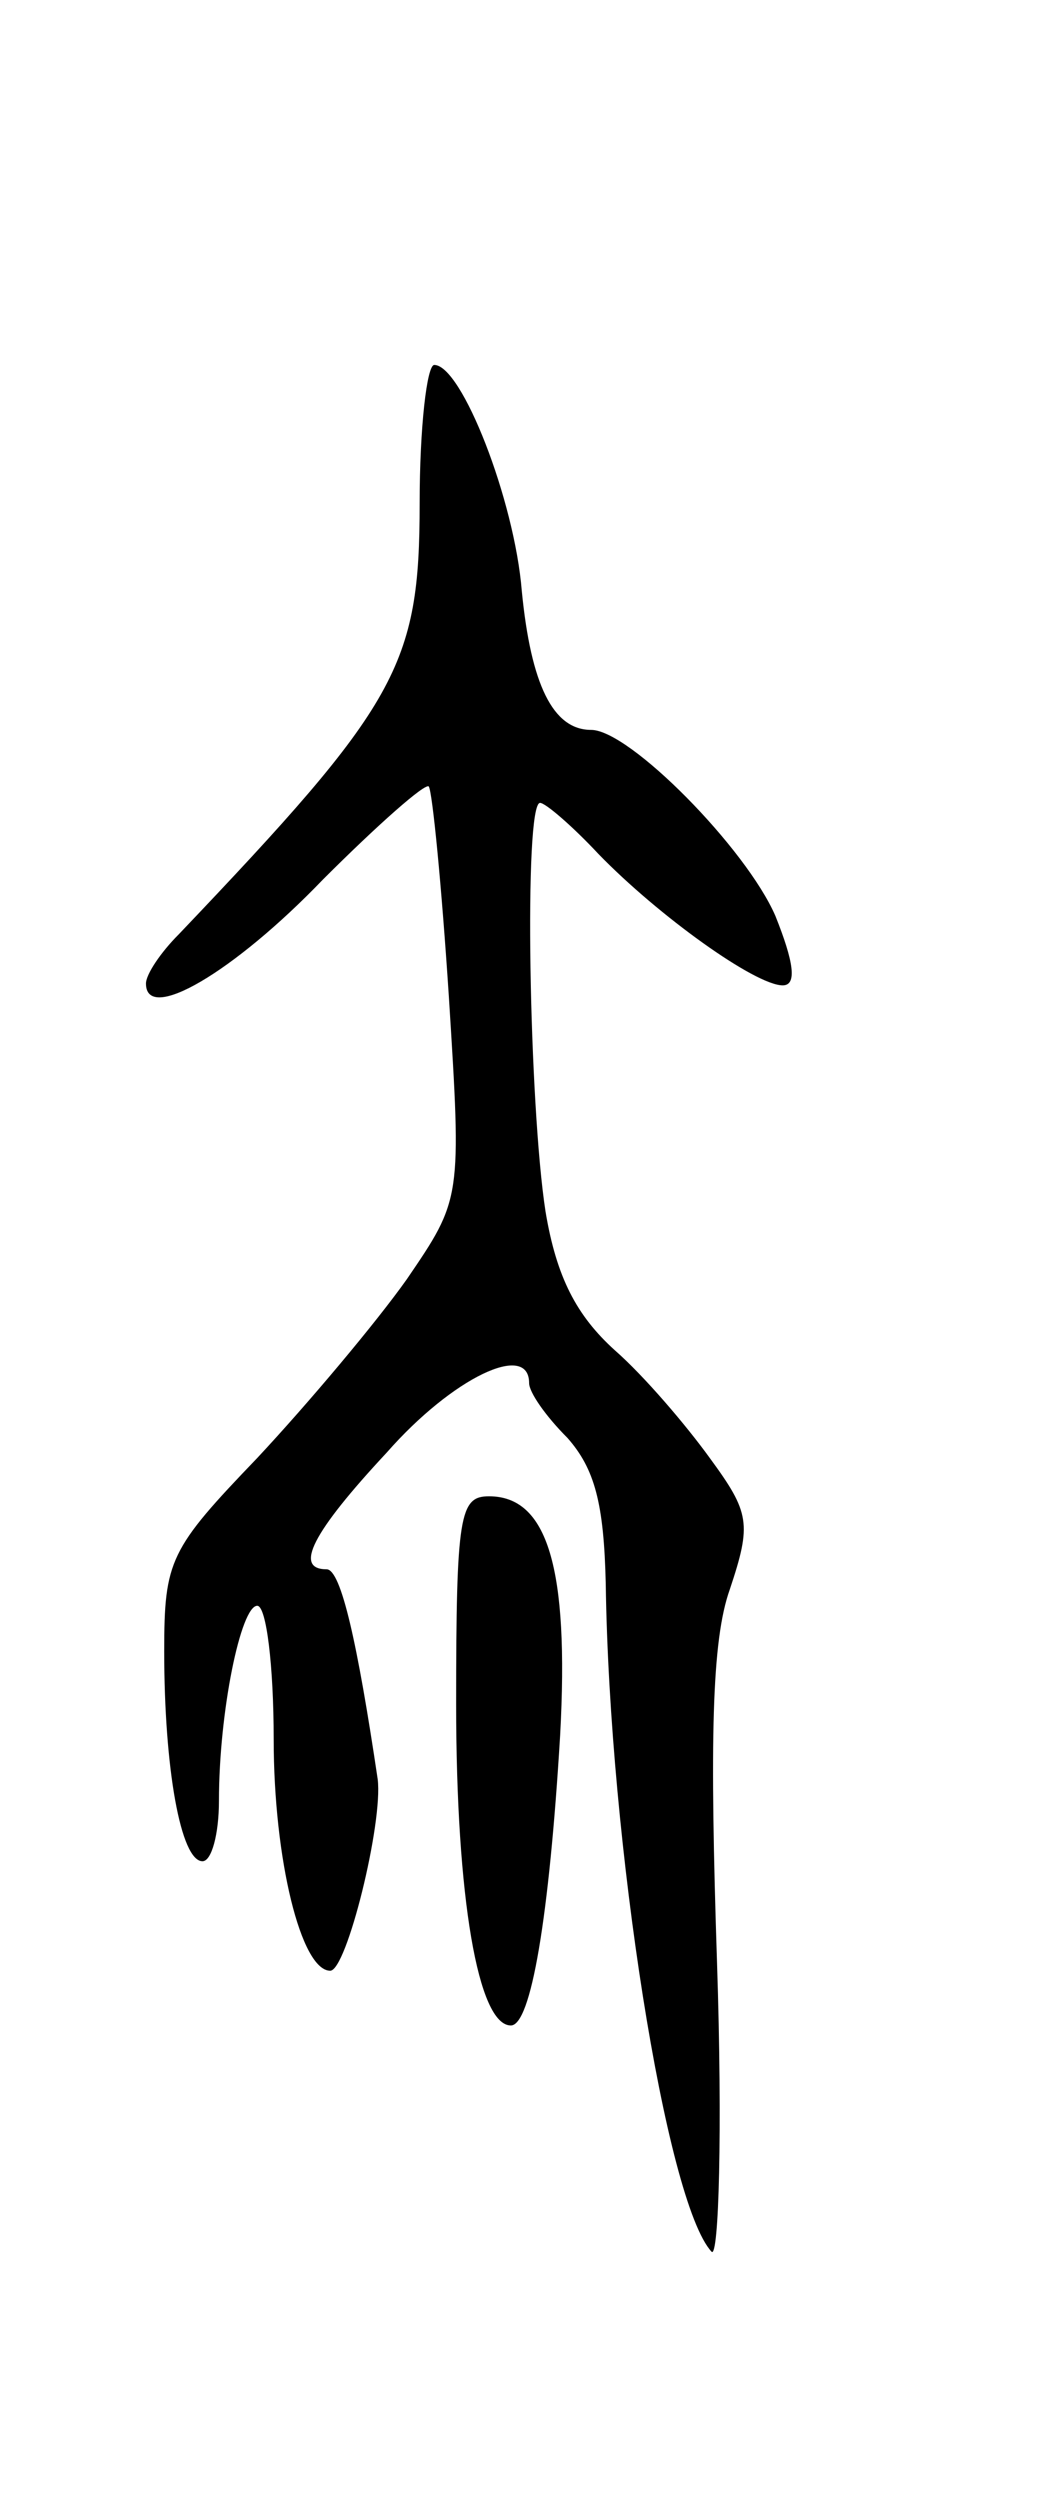
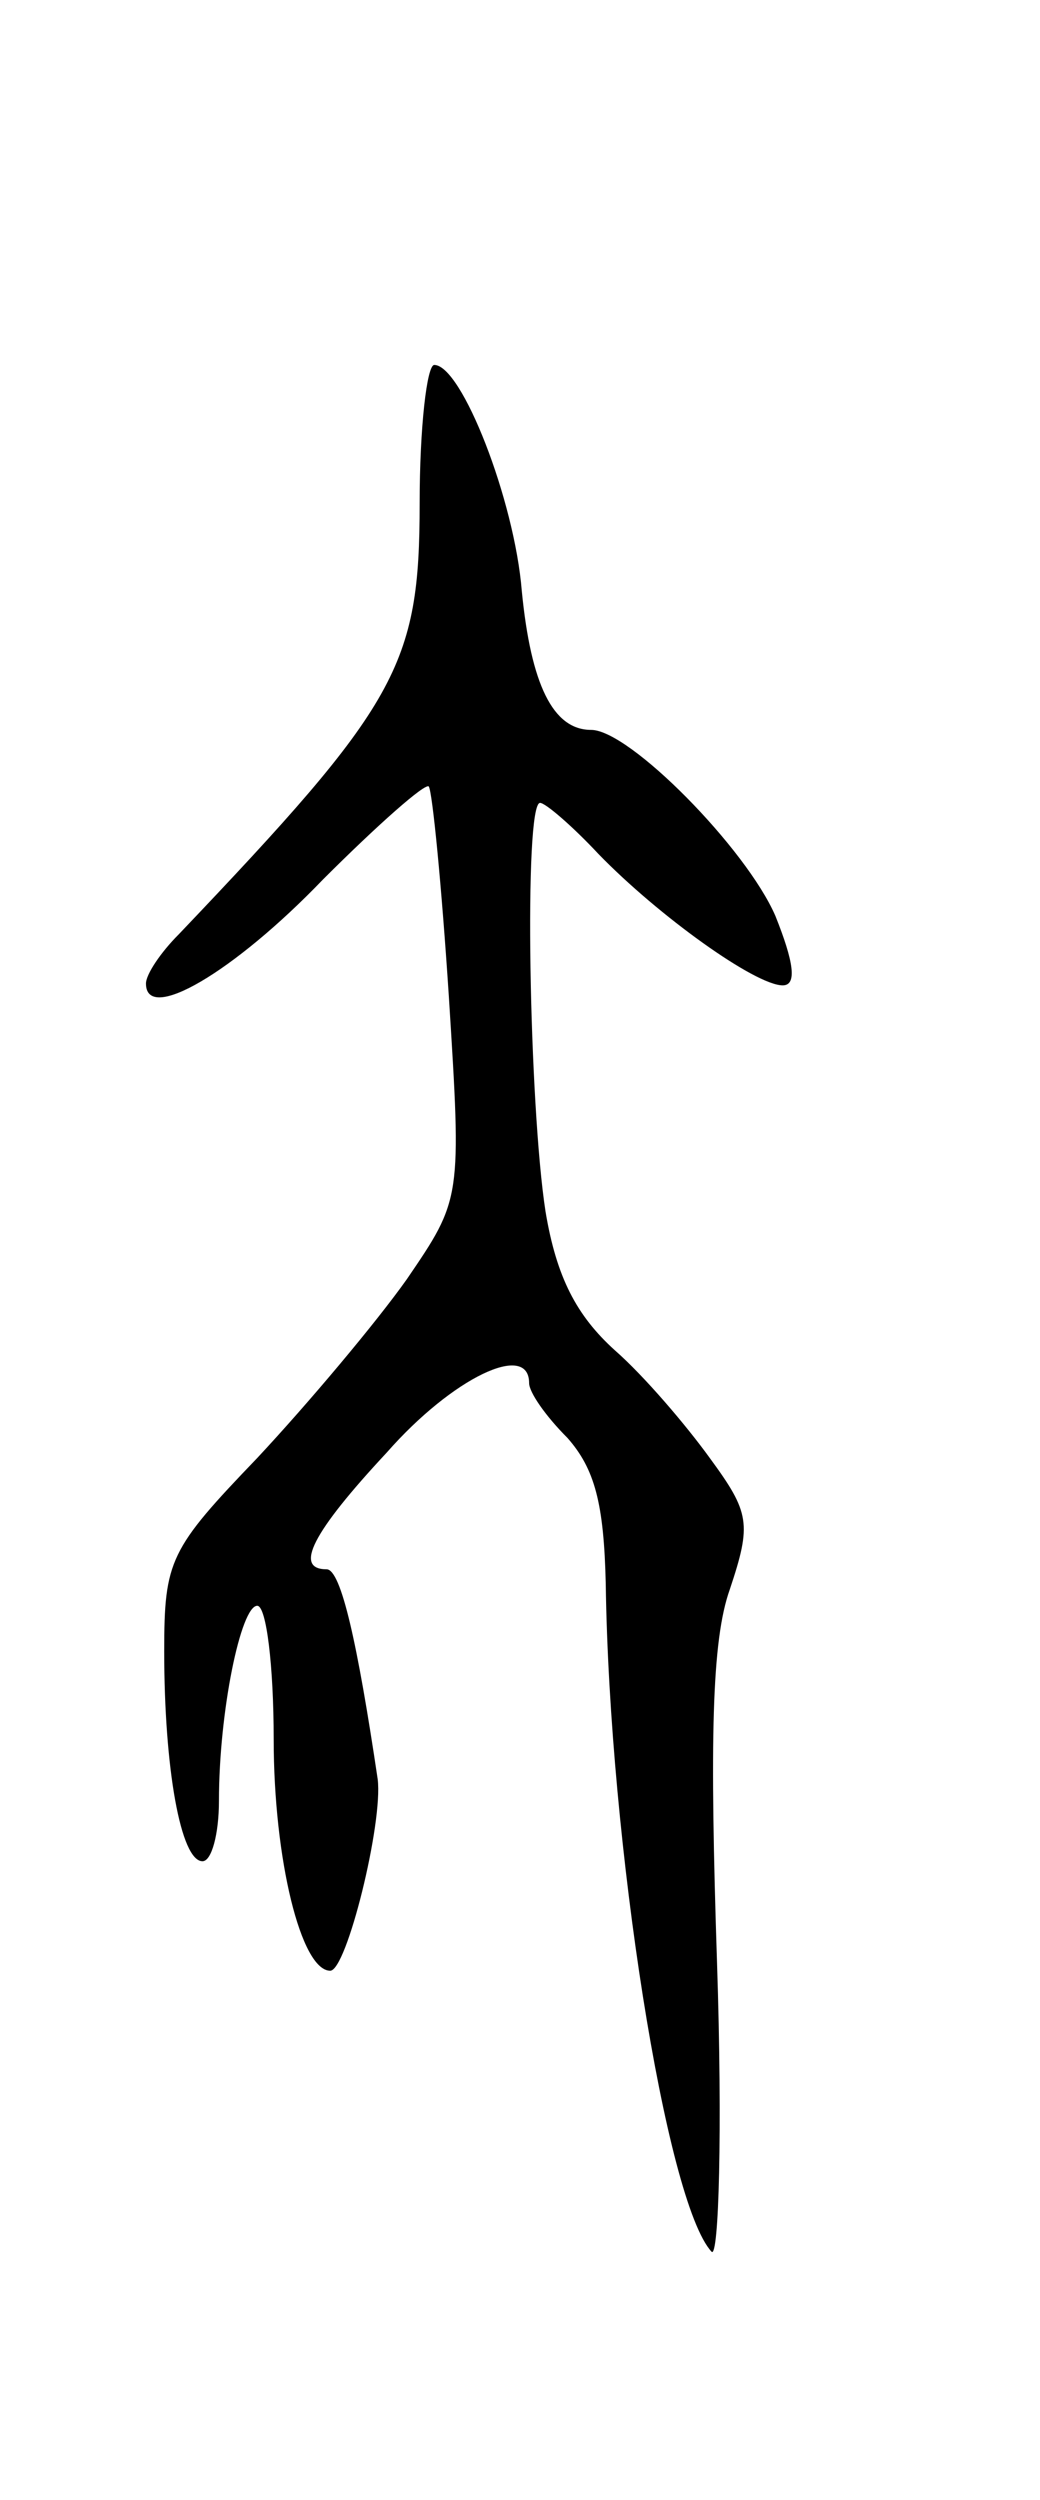
<svg xmlns="http://www.w3.org/2000/svg" version="1.0" width="57" height="137" viewBox="0 0 57 137">
  <g transform="translate(0,137) scale(0.1,-0.1)">
    <path d="M230 1094 c0 -89 -12 -110 -132 -236 -10 -10 -18 -22 -18 -27 0 -22 48 6 97 57 30 30 56 53 58 51 2 -3 7 -54 11 -115 7 -111 7 -111 -23 -155 -17 -24 -54 -68 -82 -98 -48 -50 -51 -56 -51 -106 0 -64 9 -115 21 -115 5 0 9 15 9 33 0 49 12 107 21 107 5 0 9 -33 9 -73 0 -66 15 -127 31 -127 9 0 29 81 26 105 -11 74 -20 115 -28 115 -18 0 -8 20 33 64 36 41 78 61 78 38 0 -5 9 -18 21 -30 15 -17 20 -36 21 -80 2 -142 33 -339 58 -366 4 -4 6 67 3 158 -4 122 -3 177 7 205 12 36 11 42 -11 72 -13 18 -36 45 -52 59 -21 19 -32 40 -38 76 -9 58 -12 224 -3 224 3 0 18 -13 32 -28 33 -34 86 -72 101 -72 8 0 6 13 -4 38 -16 37 -80 102 -101 102 -21 0 -33 25 -38 76 -4 50 -33 124 -48 124 -4 0 -8 -34 -8 -76z" />
-     <path d="M250 436 c0 -106 12 -176 30 -176 11 0 21 59 27 159 5 92 -7 131 -39 131 -16 0 -18 -10 -18 -114z" />
  </g>
</svg>